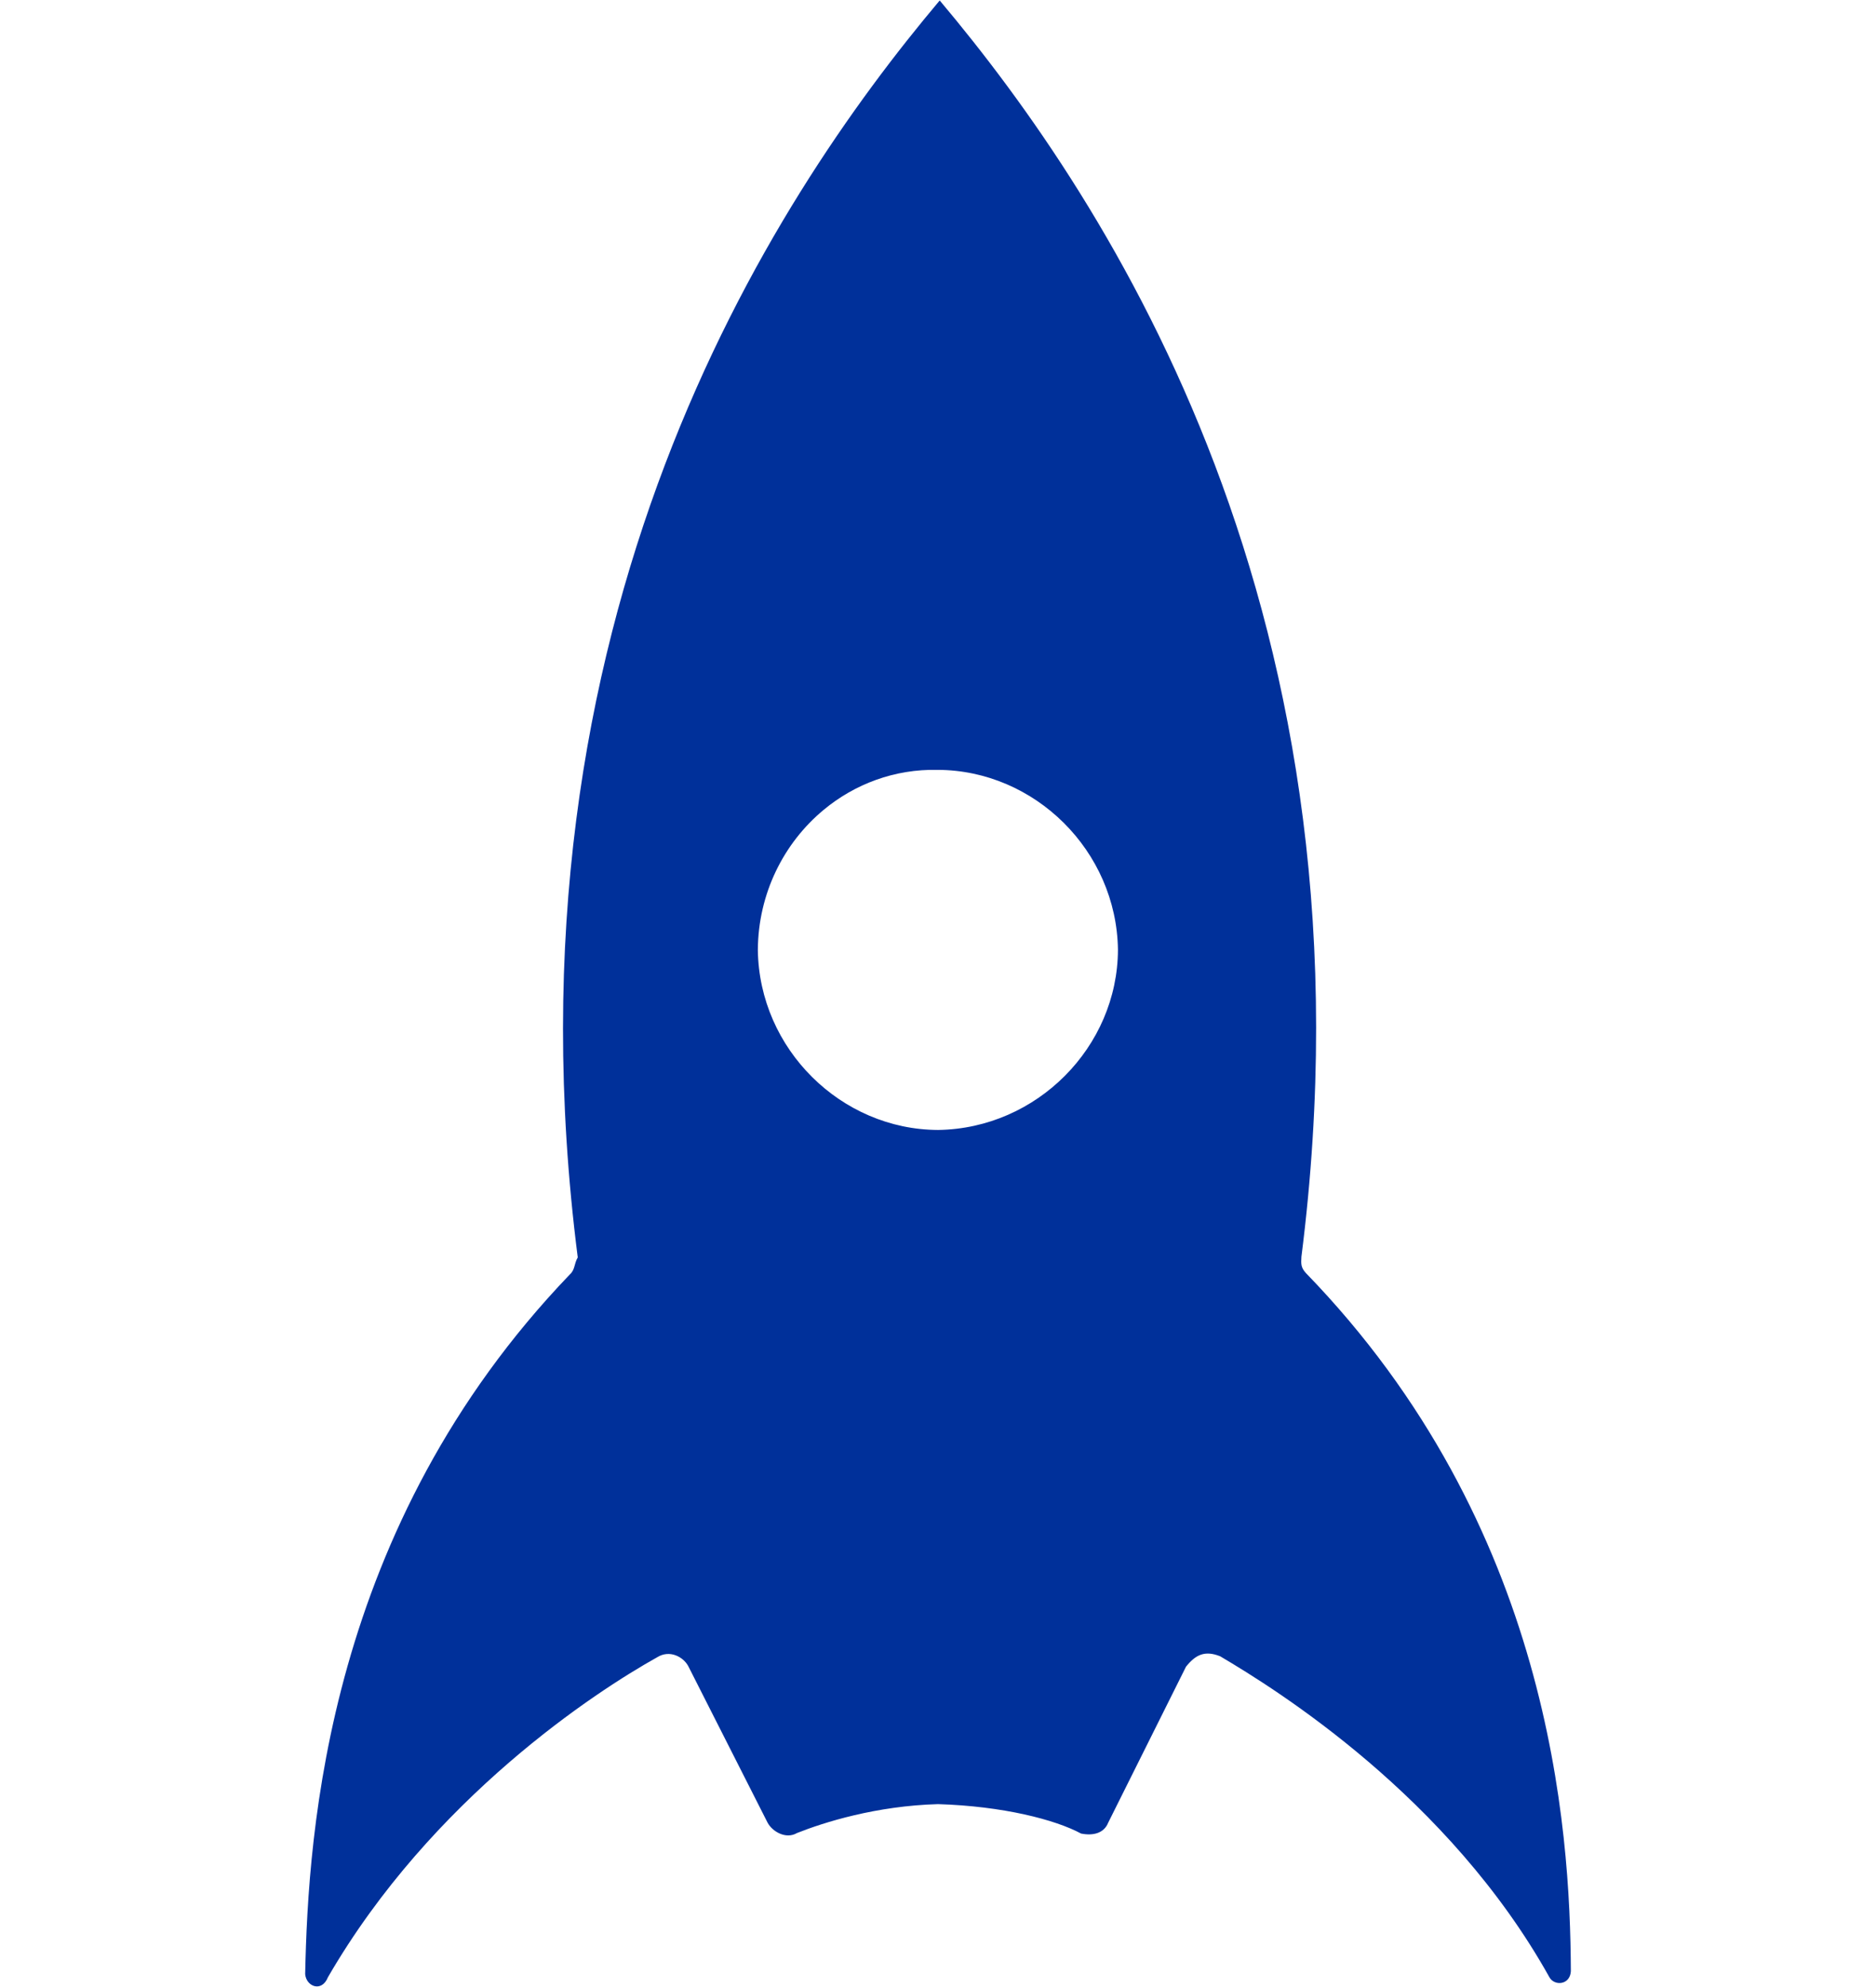
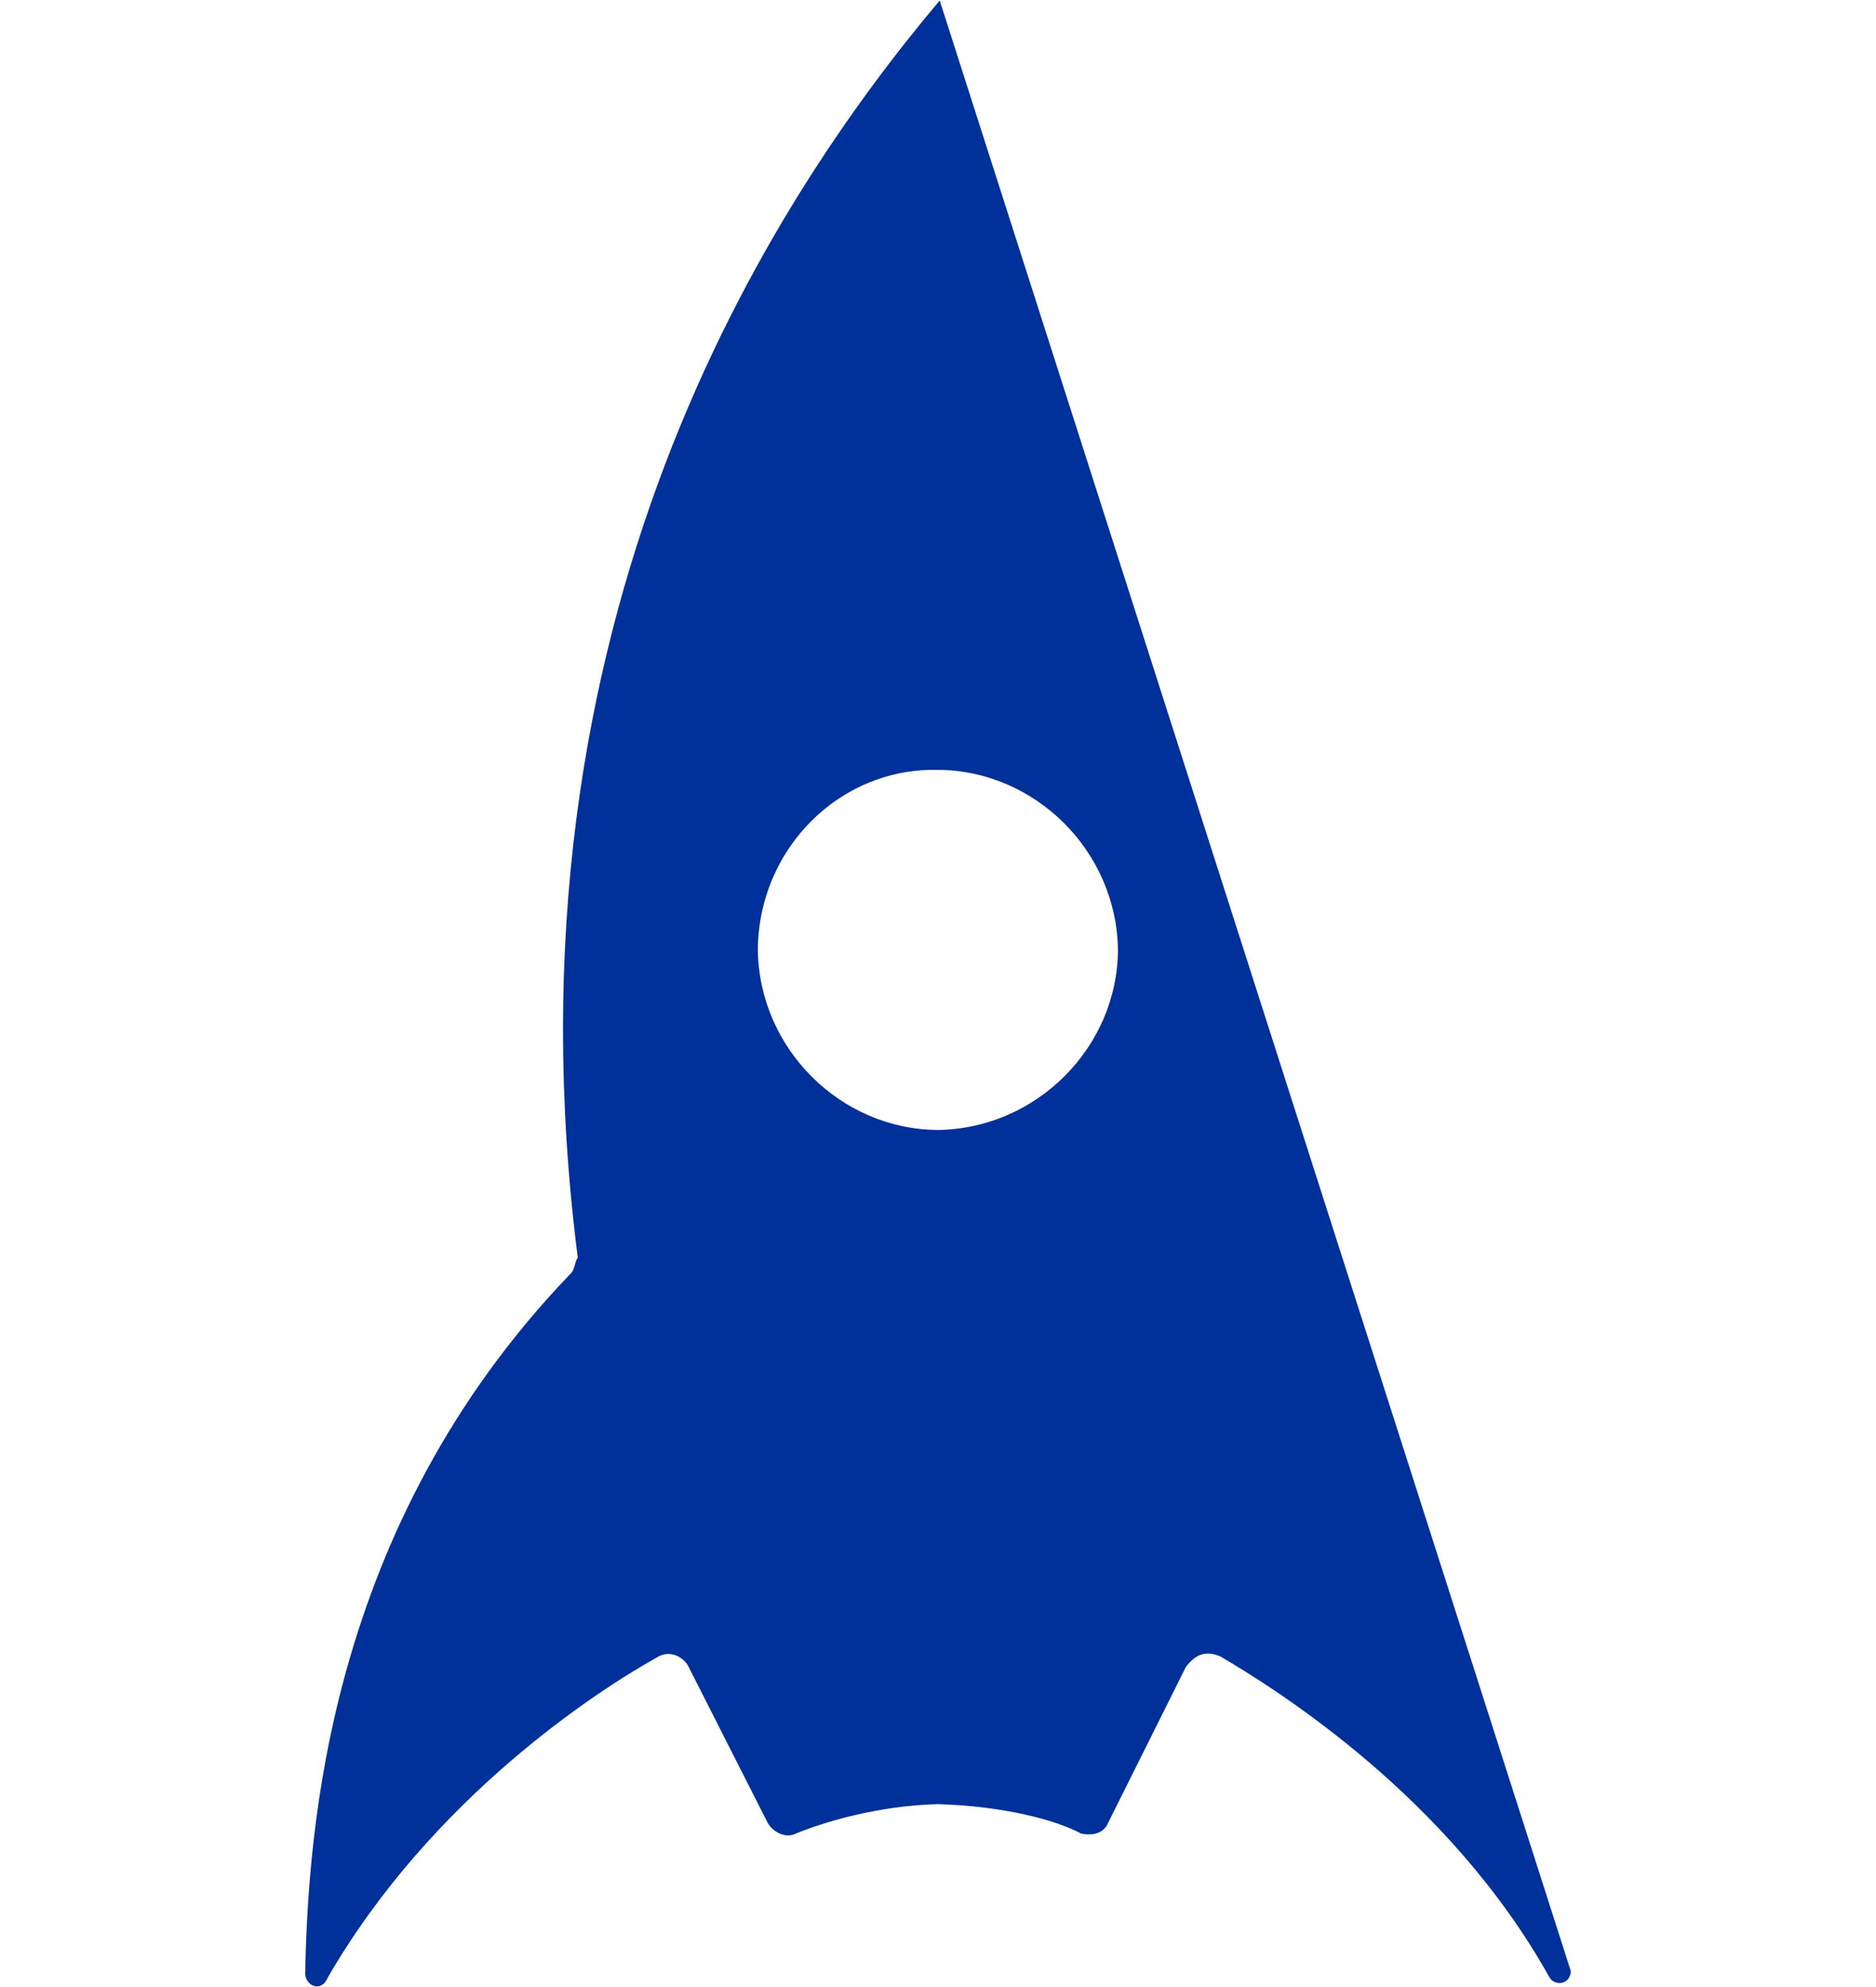
<svg xmlns="http://www.w3.org/2000/svg" xmlns:ns1="http://sodipodi.sourceforge.net/DTD/sodipodi-0.dtd" xmlns:ns2="http://www.inkscape.org/namespaces/inkscape" viewBox="0 0 100 105.915" version="1.1" id="svg2" ns1:docname="icon_on_light_vertical.svg" ns2:version="1.4.2 (ebf0e940d0, 2025-05-08)">
  <defs id="defs2" />
  <ns1:namedview id="namedview2" pagecolor="#ffffff" bordercolor="#000000" borderopacity="0.25" ns2:showpageshadow="2" ns2:pageopacity="0.0" ns2:pagecheckerboard="true" ns2:deskcolor="#d1d1d1" ns2:zoom="10.952181" ns2:cx="50.035696" ns2:cy="53.048795" ns2:window-width="1644" ns2:window-height="1059" ns2:window-x="0" ns2:window-y="0" ns2:window-maximized="1" ns2:current-layer="svg2" />
-   <path d="M 50.091,0.025 C 41.102,10.702 26.456,33.002 30.797,67.028 c -0.209,0.364 -0.133,0.652 -0.43,0.917 -12.913,13.462 -13.943,29.677 -14.1,37.289 0.056,0.662 0.884,0.991 1.214,0.164 5.538,-9.559 14.334,-15.26 17.542,-17.051 0.683,-0.431 1.412,-0.013 1.666,0.472 l 4.224,8.335 c 0.254,0.485 0.983,0.903 1.567,0.56 1.444,-0.575 4.222,-1.45 7.52,-1.542 3.475,0.106 6.257,0.831 7.626,1.568 0.651,0.132 1.224,-0.023 1.444,-0.575 l 4.15,-8.321 c 0.507,-0.629 0.992,-0.884 1.82,-0.554 3.002,1.773 12.174,7.477 17.546,17.101 0.254,0.485 1.104,0.439 1.148,-0.311 C 83.703,97.458 82.659,81.311 69.605,67.856 69.34,67.559 69.351,67.371 69.372,66.996 73.691,32.904 59.16,10.803 50.091,0.025 Z M 43.907,43.168 c 1.656,-1.372 3.774,-2.18 6.076,-2.129 5.174,0.016 9.536,4.314 9.609,9.586 -0.016,5.174 -4.314,9.536 -9.586,9.609 -5.174,-0.016 -9.536,-4.314 -9.609,-9.586 0.015,-3.016 1.381,-5.715 3.51,-7.479 z" id="path3" style="stroke-width:0.954;fill:#00309a;fill-opacity:1" />
+   <path d="M 50.091,0.025 C 41.102,10.702 26.456,33.002 30.797,67.028 c -0.209,0.364 -0.133,0.652 -0.43,0.917 -12.913,13.462 -13.943,29.677 -14.1,37.289 0.056,0.662 0.884,0.991 1.214,0.164 5.538,-9.559 14.334,-15.26 17.542,-17.051 0.683,-0.431 1.412,-0.013 1.666,0.472 l 4.224,8.335 c 0.254,0.485 0.983,0.903 1.567,0.56 1.444,-0.575 4.222,-1.45 7.52,-1.542 3.475,0.106 6.257,0.831 7.626,1.568 0.651,0.132 1.224,-0.023 1.444,-0.575 l 4.15,-8.321 c 0.507,-0.629 0.992,-0.884 1.82,-0.554 3.002,1.773 12.174,7.477 17.546,17.101 0.254,0.485 1.104,0.439 1.148,-0.311 Z M 43.907,43.168 c 1.656,-1.372 3.774,-2.18 6.076,-2.129 5.174,0.016 9.536,4.314 9.609,9.586 -0.016,5.174 -4.314,9.536 -9.586,9.609 -5.174,-0.016 -9.536,-4.314 -9.609,-9.586 0.015,-3.016 1.381,-5.715 3.51,-7.479 z" id="path3" style="stroke-width:0.954;fill:#00309a;fill-opacity:1" />
</svg>